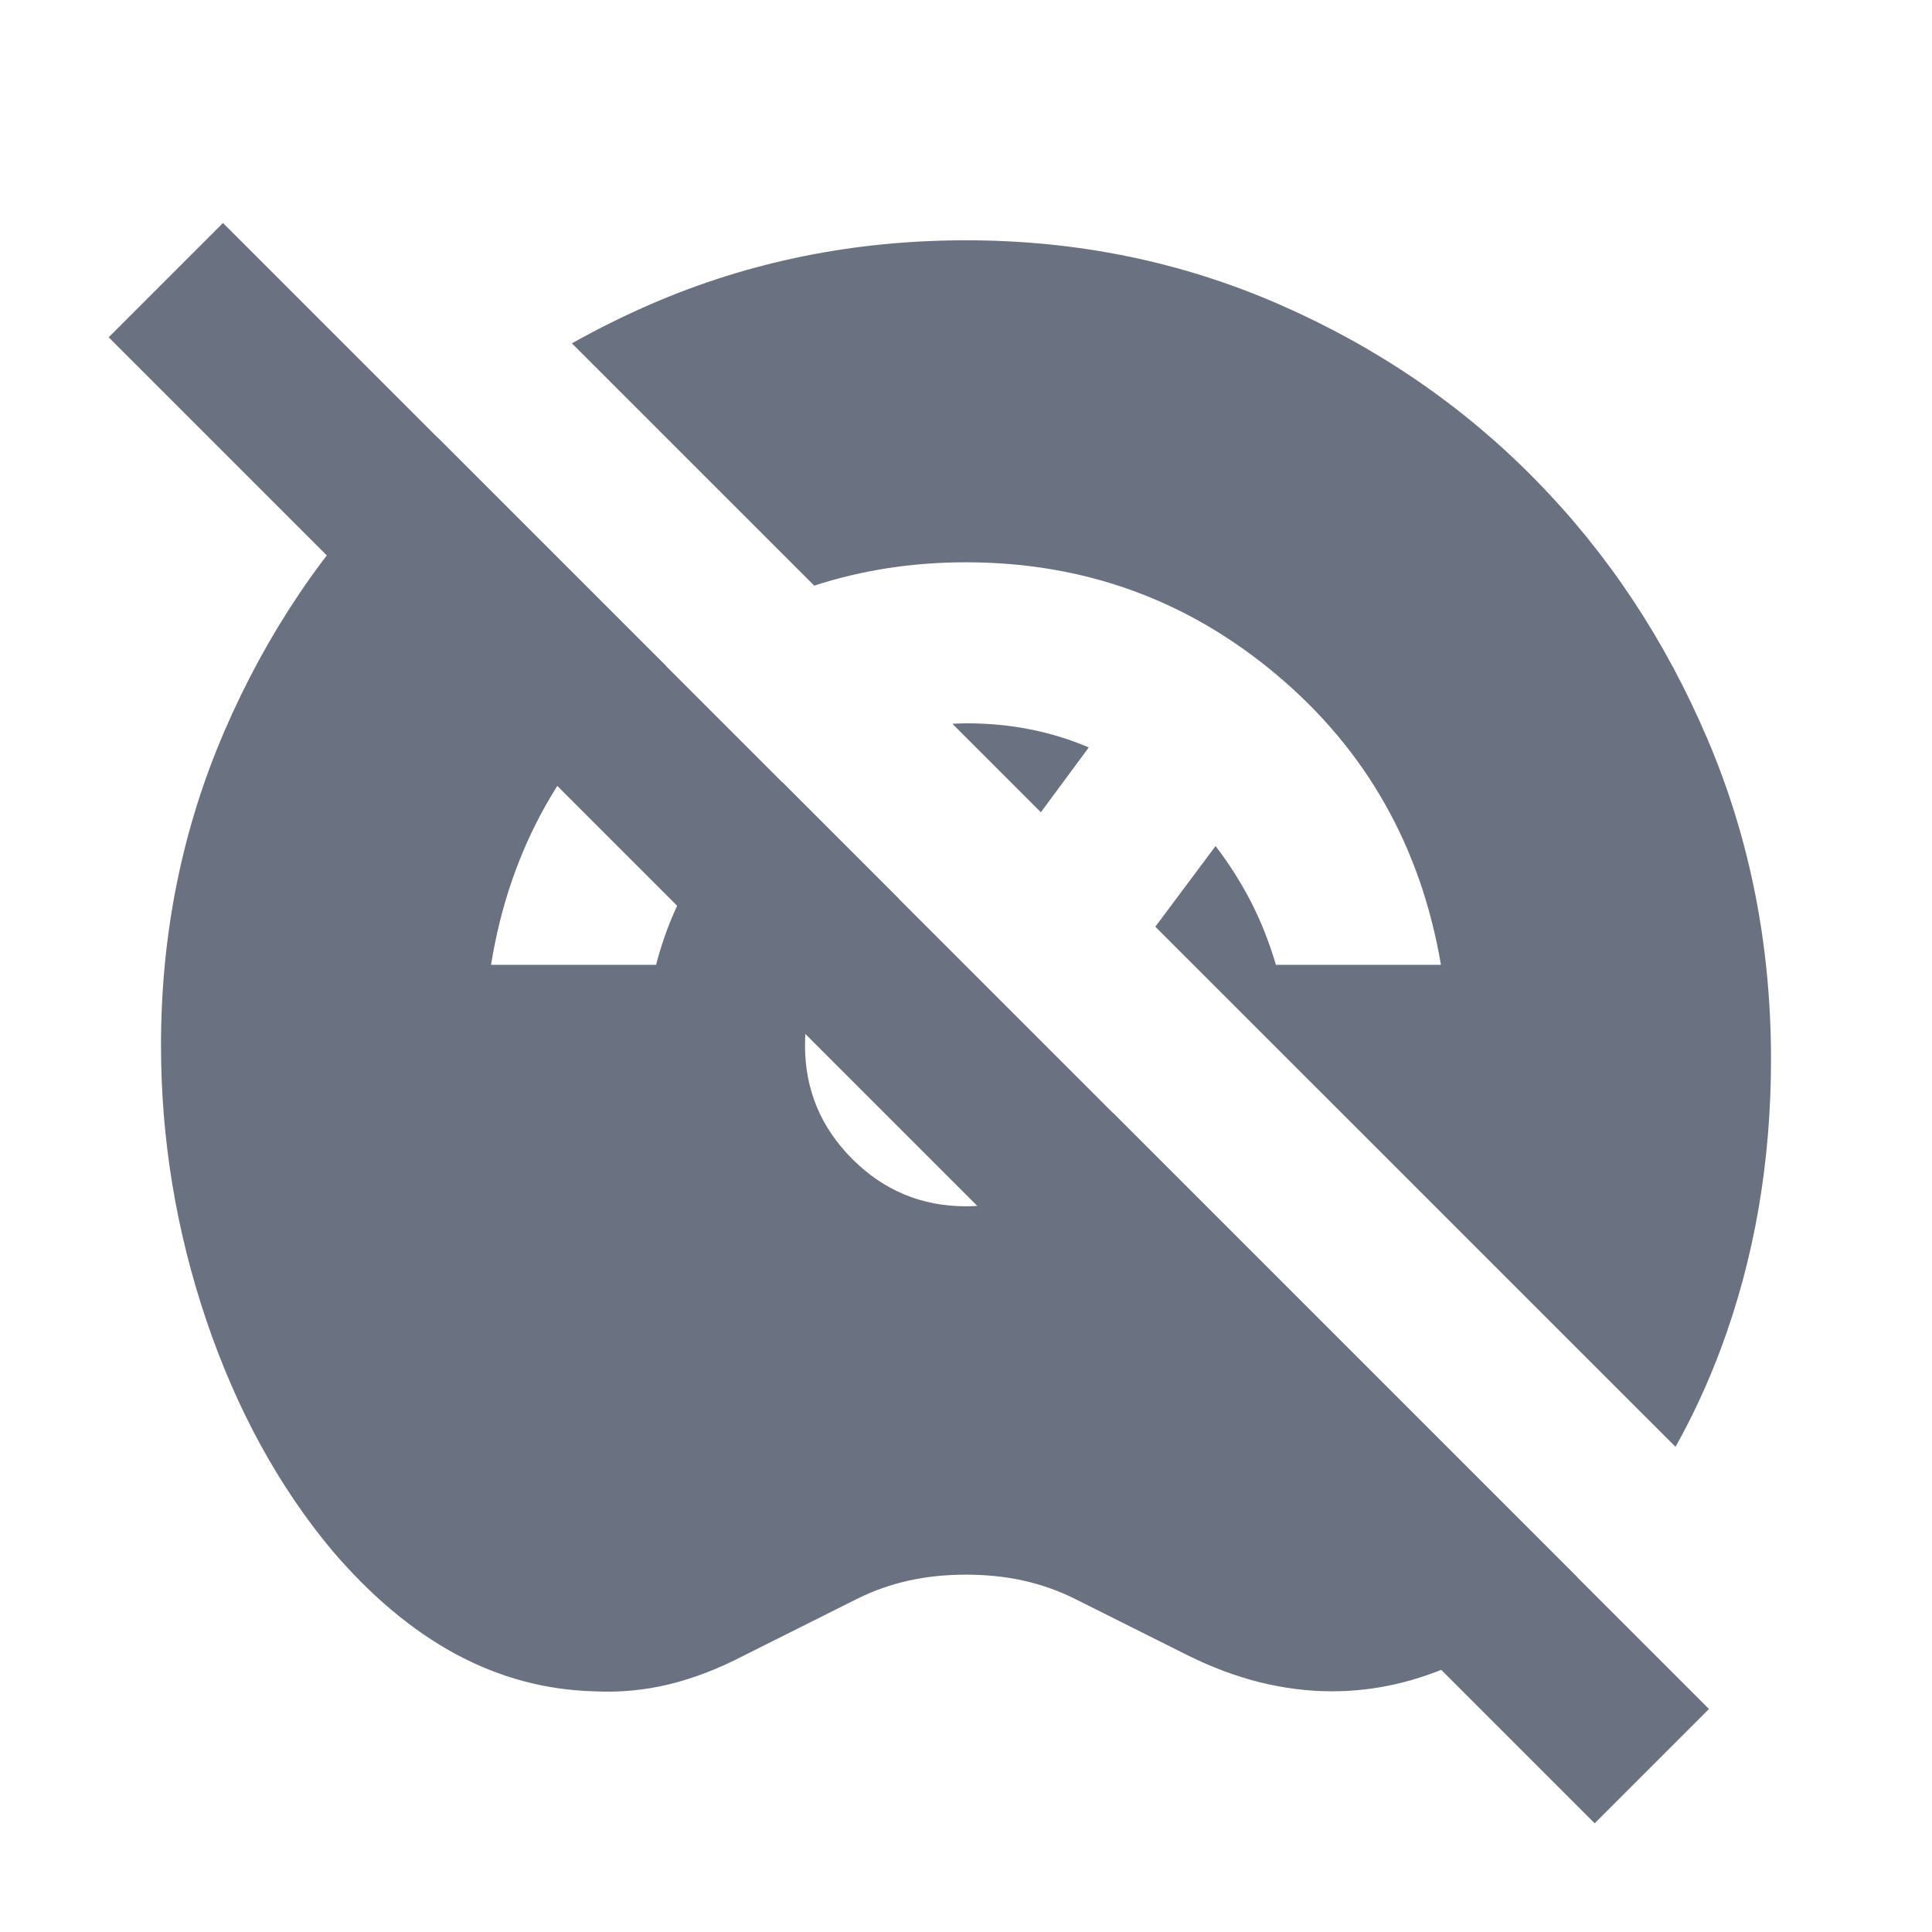
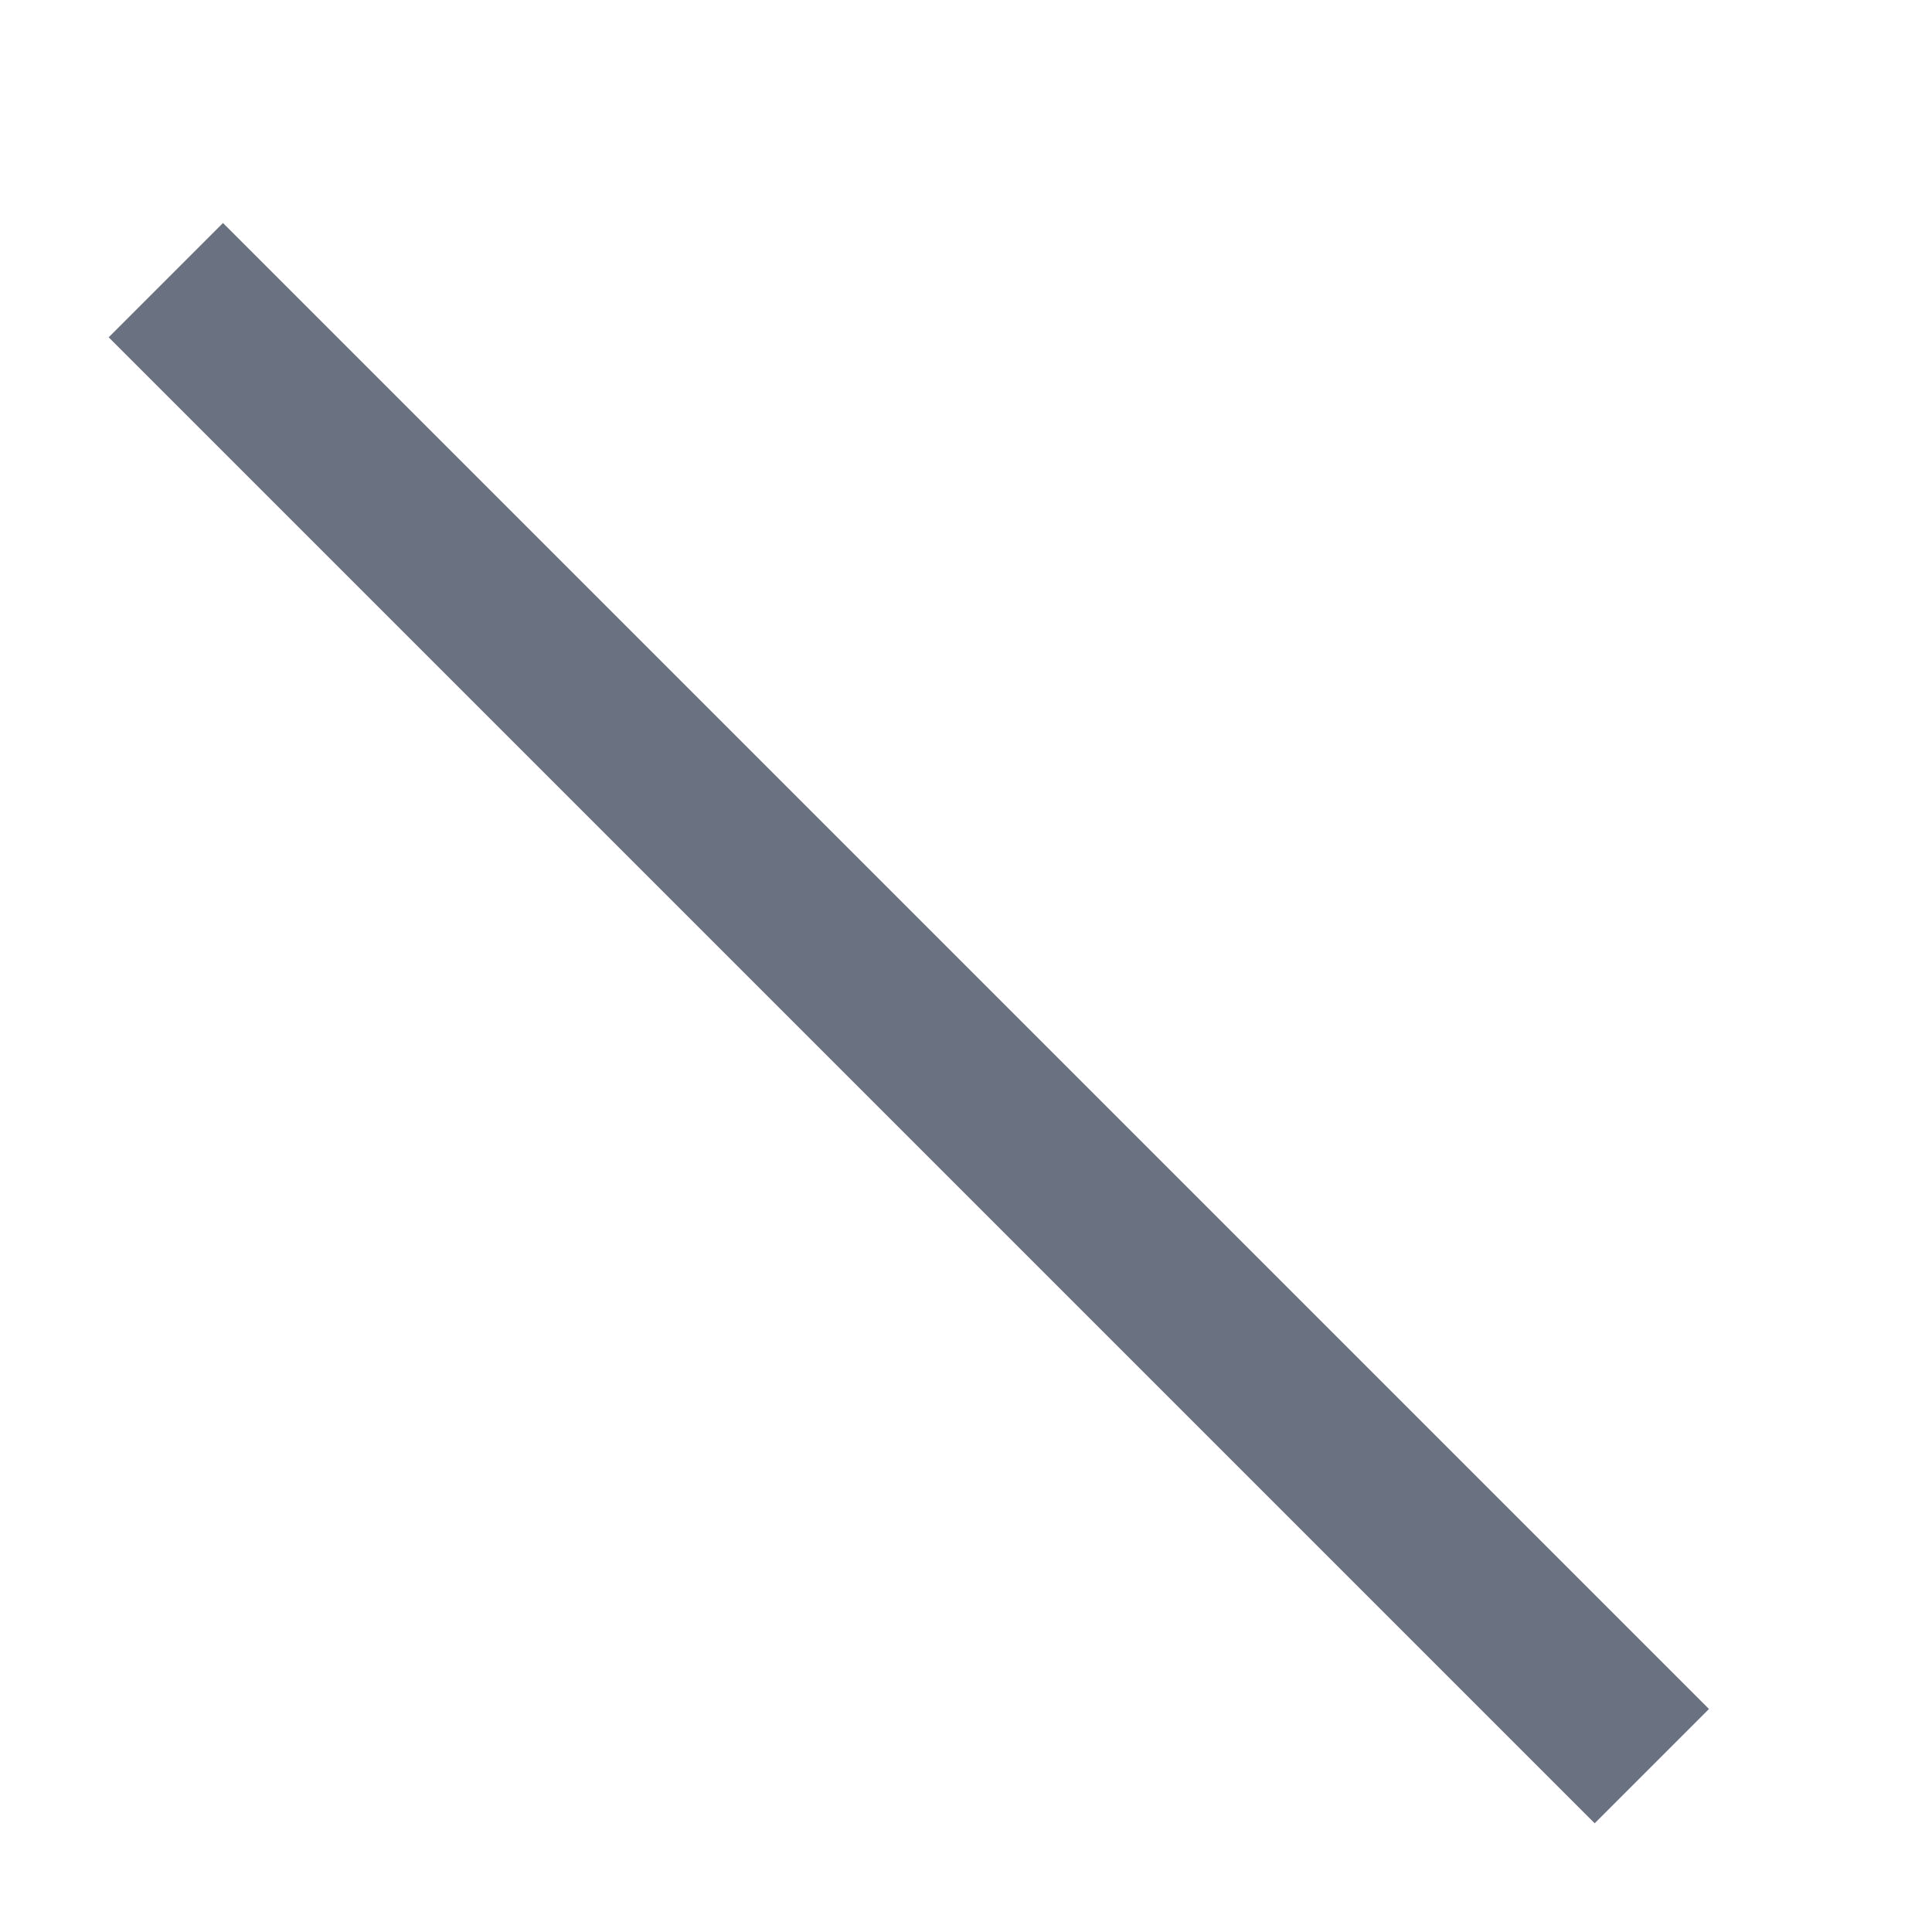
<svg xmlns="http://www.w3.org/2000/svg" width="24" height="24" viewBox="0 0 24 24" fill="none">
-   <path d="M8.275 8.275C8.225 8.315 8.175 8.356 8.125 8.397C7.008 9.339 6.333 10.535 6.1 11.985H8.15C8.384 11.085 8.859 10.361 9.575 9.811C9.62 9.776 9.666 9.744 9.712 9.712L11.165 11.165C10.957 11.262 10.764 11.396 10.588 11.572C10.196 11.964 10 12.435 10 12.985C10 13.535 10.196 14.006 10.588 14.398C10.979 14.789 11.45 14.985 12 14.985C12.55 14.985 13.021 14.789 13.412 14.398C13.588 14.221 13.722 14.028 13.819 13.819L19.592 19.592C19.127 20.055 18.639 20.407 18.125 20.648C17.608 20.889 17.083 21.01 16.55 21.01C16.25 21.01 15.95 20.972 15.65 20.898C15.35 20.823 15.05 20.71 14.75 20.561L13.35 19.86C13.15 19.761 12.938 19.685 12.713 19.635C12.488 19.585 12.25 19.561 12 19.561C11.75 19.561 11.512 19.585 11.287 19.635C11.062 19.685 10.85 19.761 10.65 19.86L9.25 20.561C8.933 20.727 8.621 20.848 8.312 20.923C8.004 20.998 7.692 21.026 7.375 21.01C6.775 20.993 6.204 20.84 5.662 20.548C5.121 20.256 4.608 19.826 4.125 19.26C3.458 18.46 2.937 17.506 2.562 16.398C2.188 15.289 2 14.152 2 12.985C2 11.602 2.262 10.302 2.787 9.085C3.312 7.868 4.025 6.81 4.925 5.91C5.09 5.745 5.261 5.589 5.437 5.437L8.275 8.275ZM12 2.985C13.383 2.985 14.684 3.252 15.9 3.785C17.117 4.318 18.175 5.043 19.075 5.96C19.975 6.877 20.688 7.952 21.213 9.186C21.738 10.419 22 11.744 22 13.16C22 14.443 21.792 15.643 21.375 16.76C21.214 17.19 21.026 17.594 20.814 17.973L14.352 11.512L15.1 10.51C15.266 10.726 15.412 10.956 15.537 11.197C15.662 11.439 15.766 11.702 15.85 11.985H17.9C17.65 10.519 16.971 9.318 15.862 8.385C14.754 7.452 13.466 6.985 12 6.985C11.336 6.985 10.708 7.082 10.115 7.275L7.104 4.265C7.424 4.086 7.755 3.921 8.1 3.772C9.316 3.247 10.617 2.985 12 2.985ZM12 8.985C12.283 8.985 12.55 9.011 12.8 9.061C13.05 9.111 13.292 9.185 13.525 9.285L12.93 10.09L11.831 8.991C11.887 8.989 11.943 8.985 12 8.985Z" fill="#6A7282" />
  <rect x="1.35" y="4.19" width="2.008" height="26.106" transform="rotate(-45 1.35 4.19)" fill="#6A7282" />
</svg>